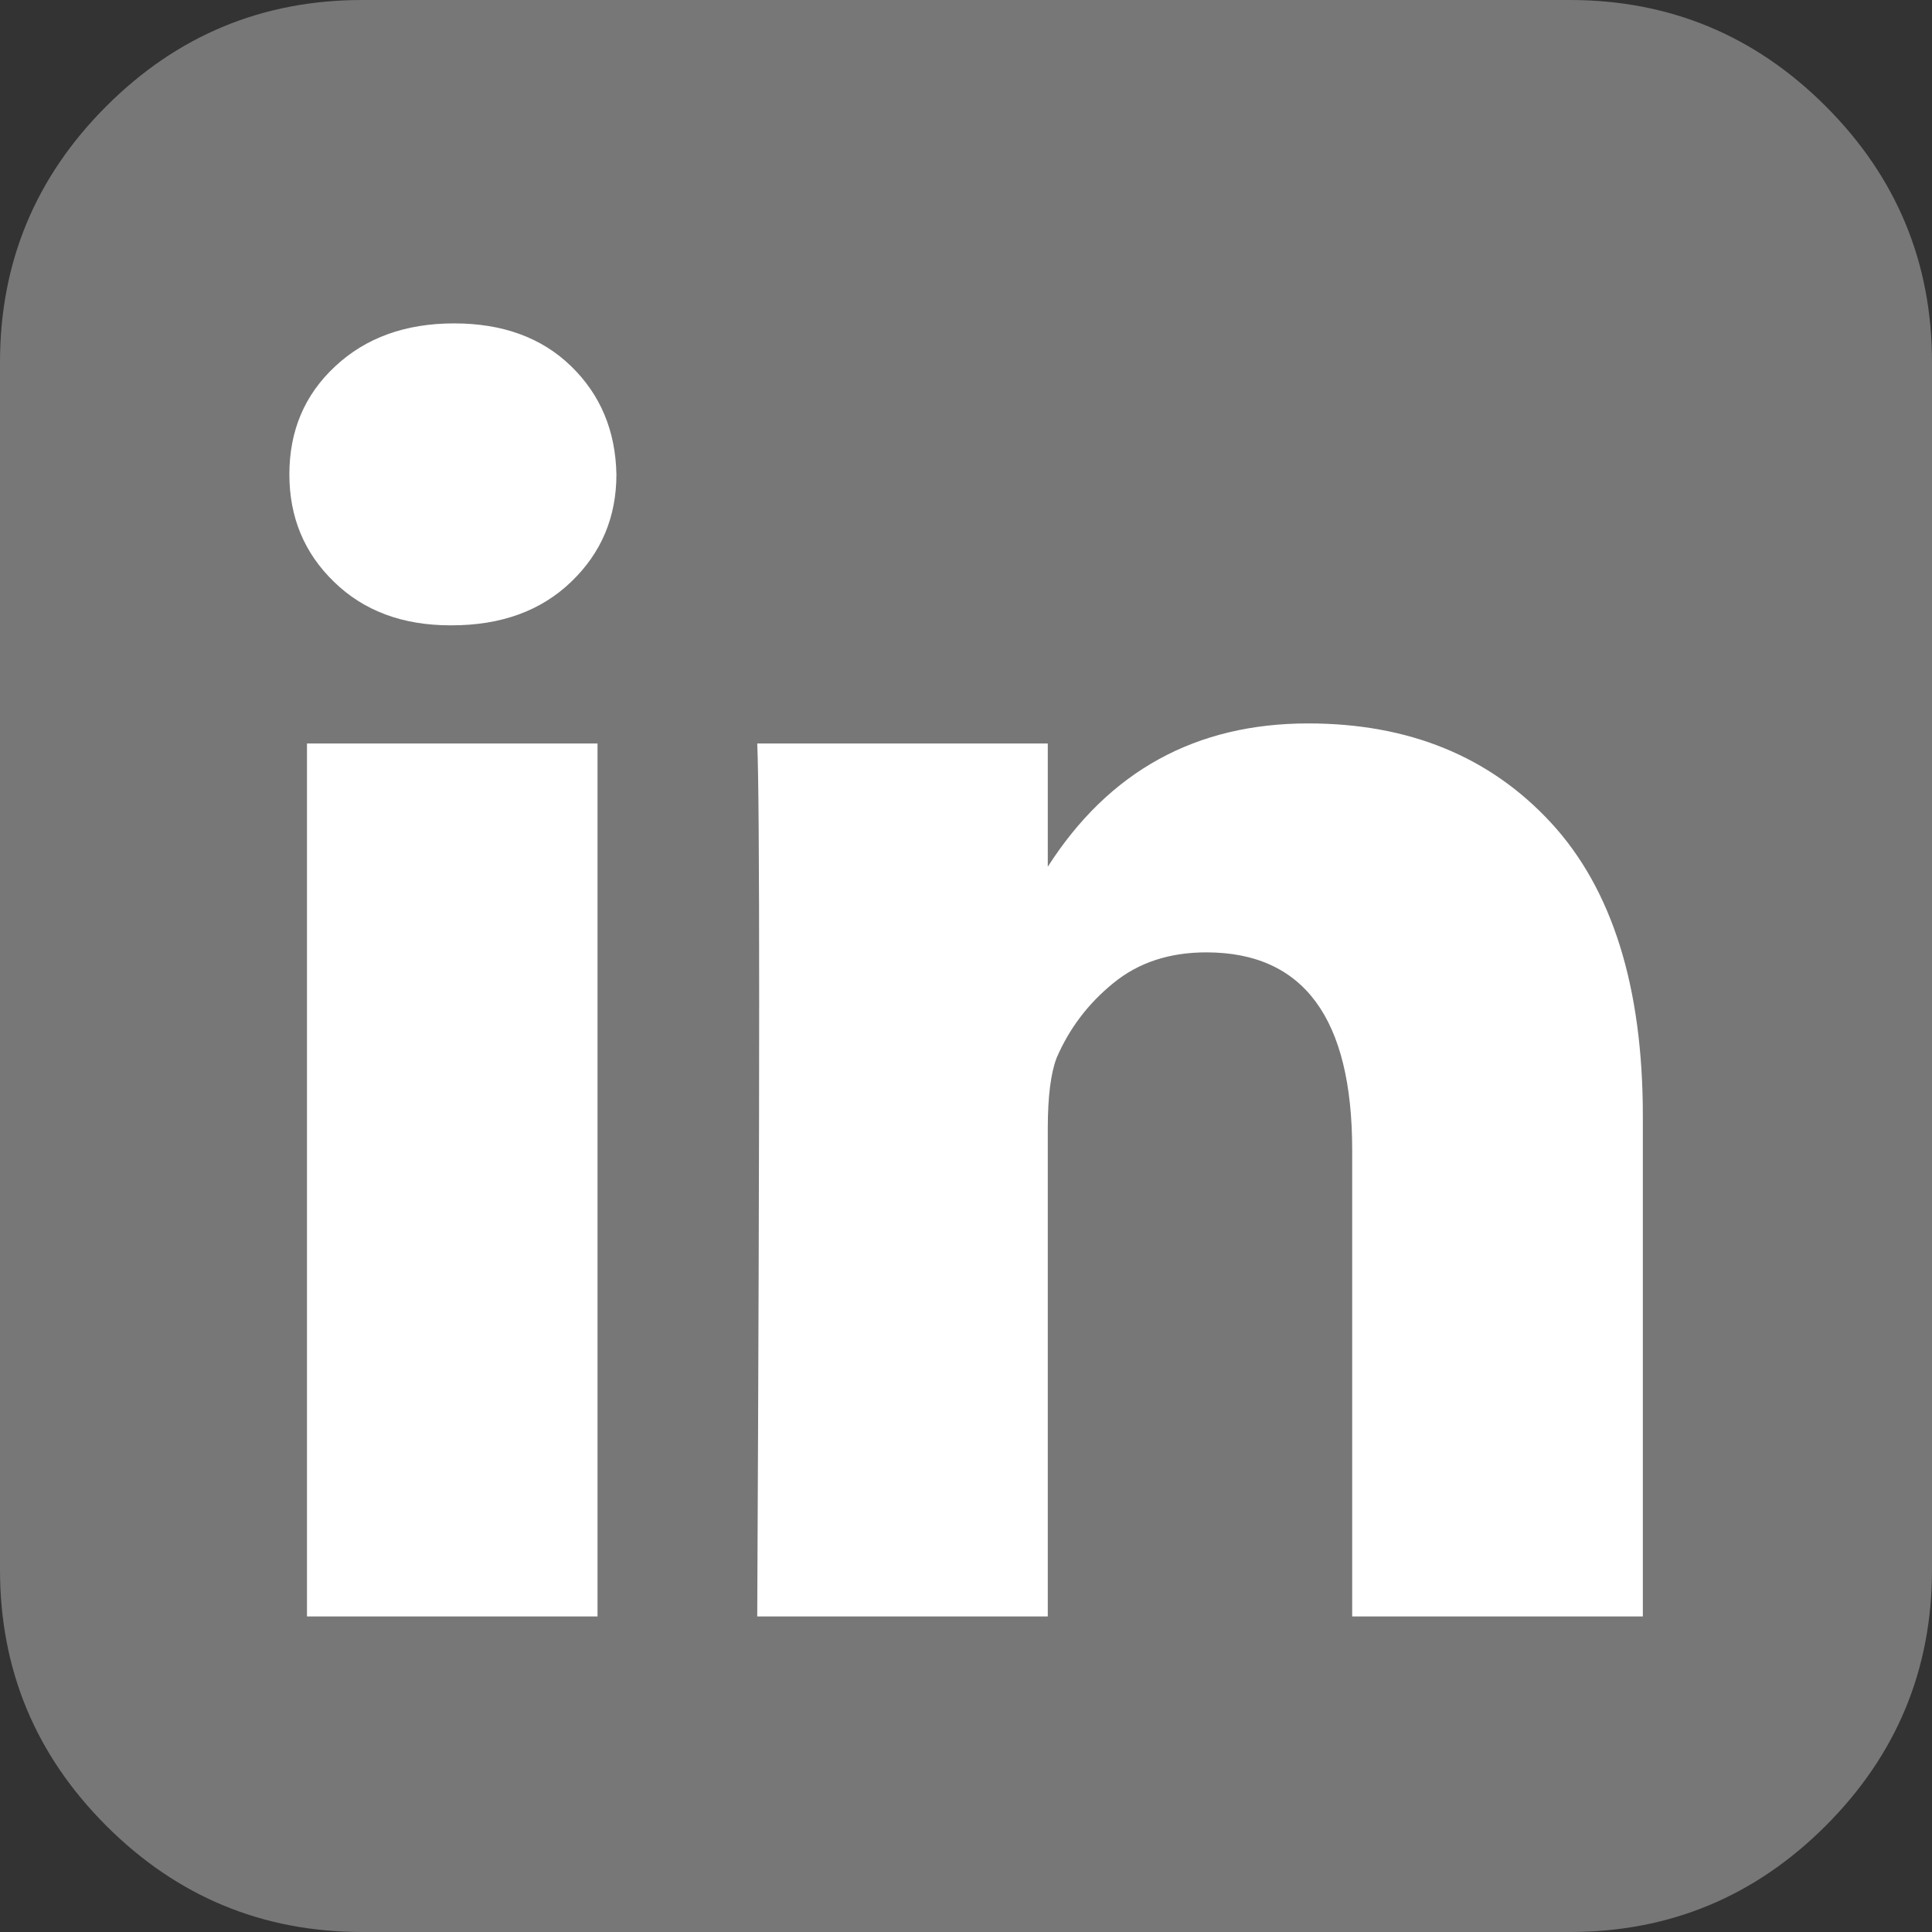
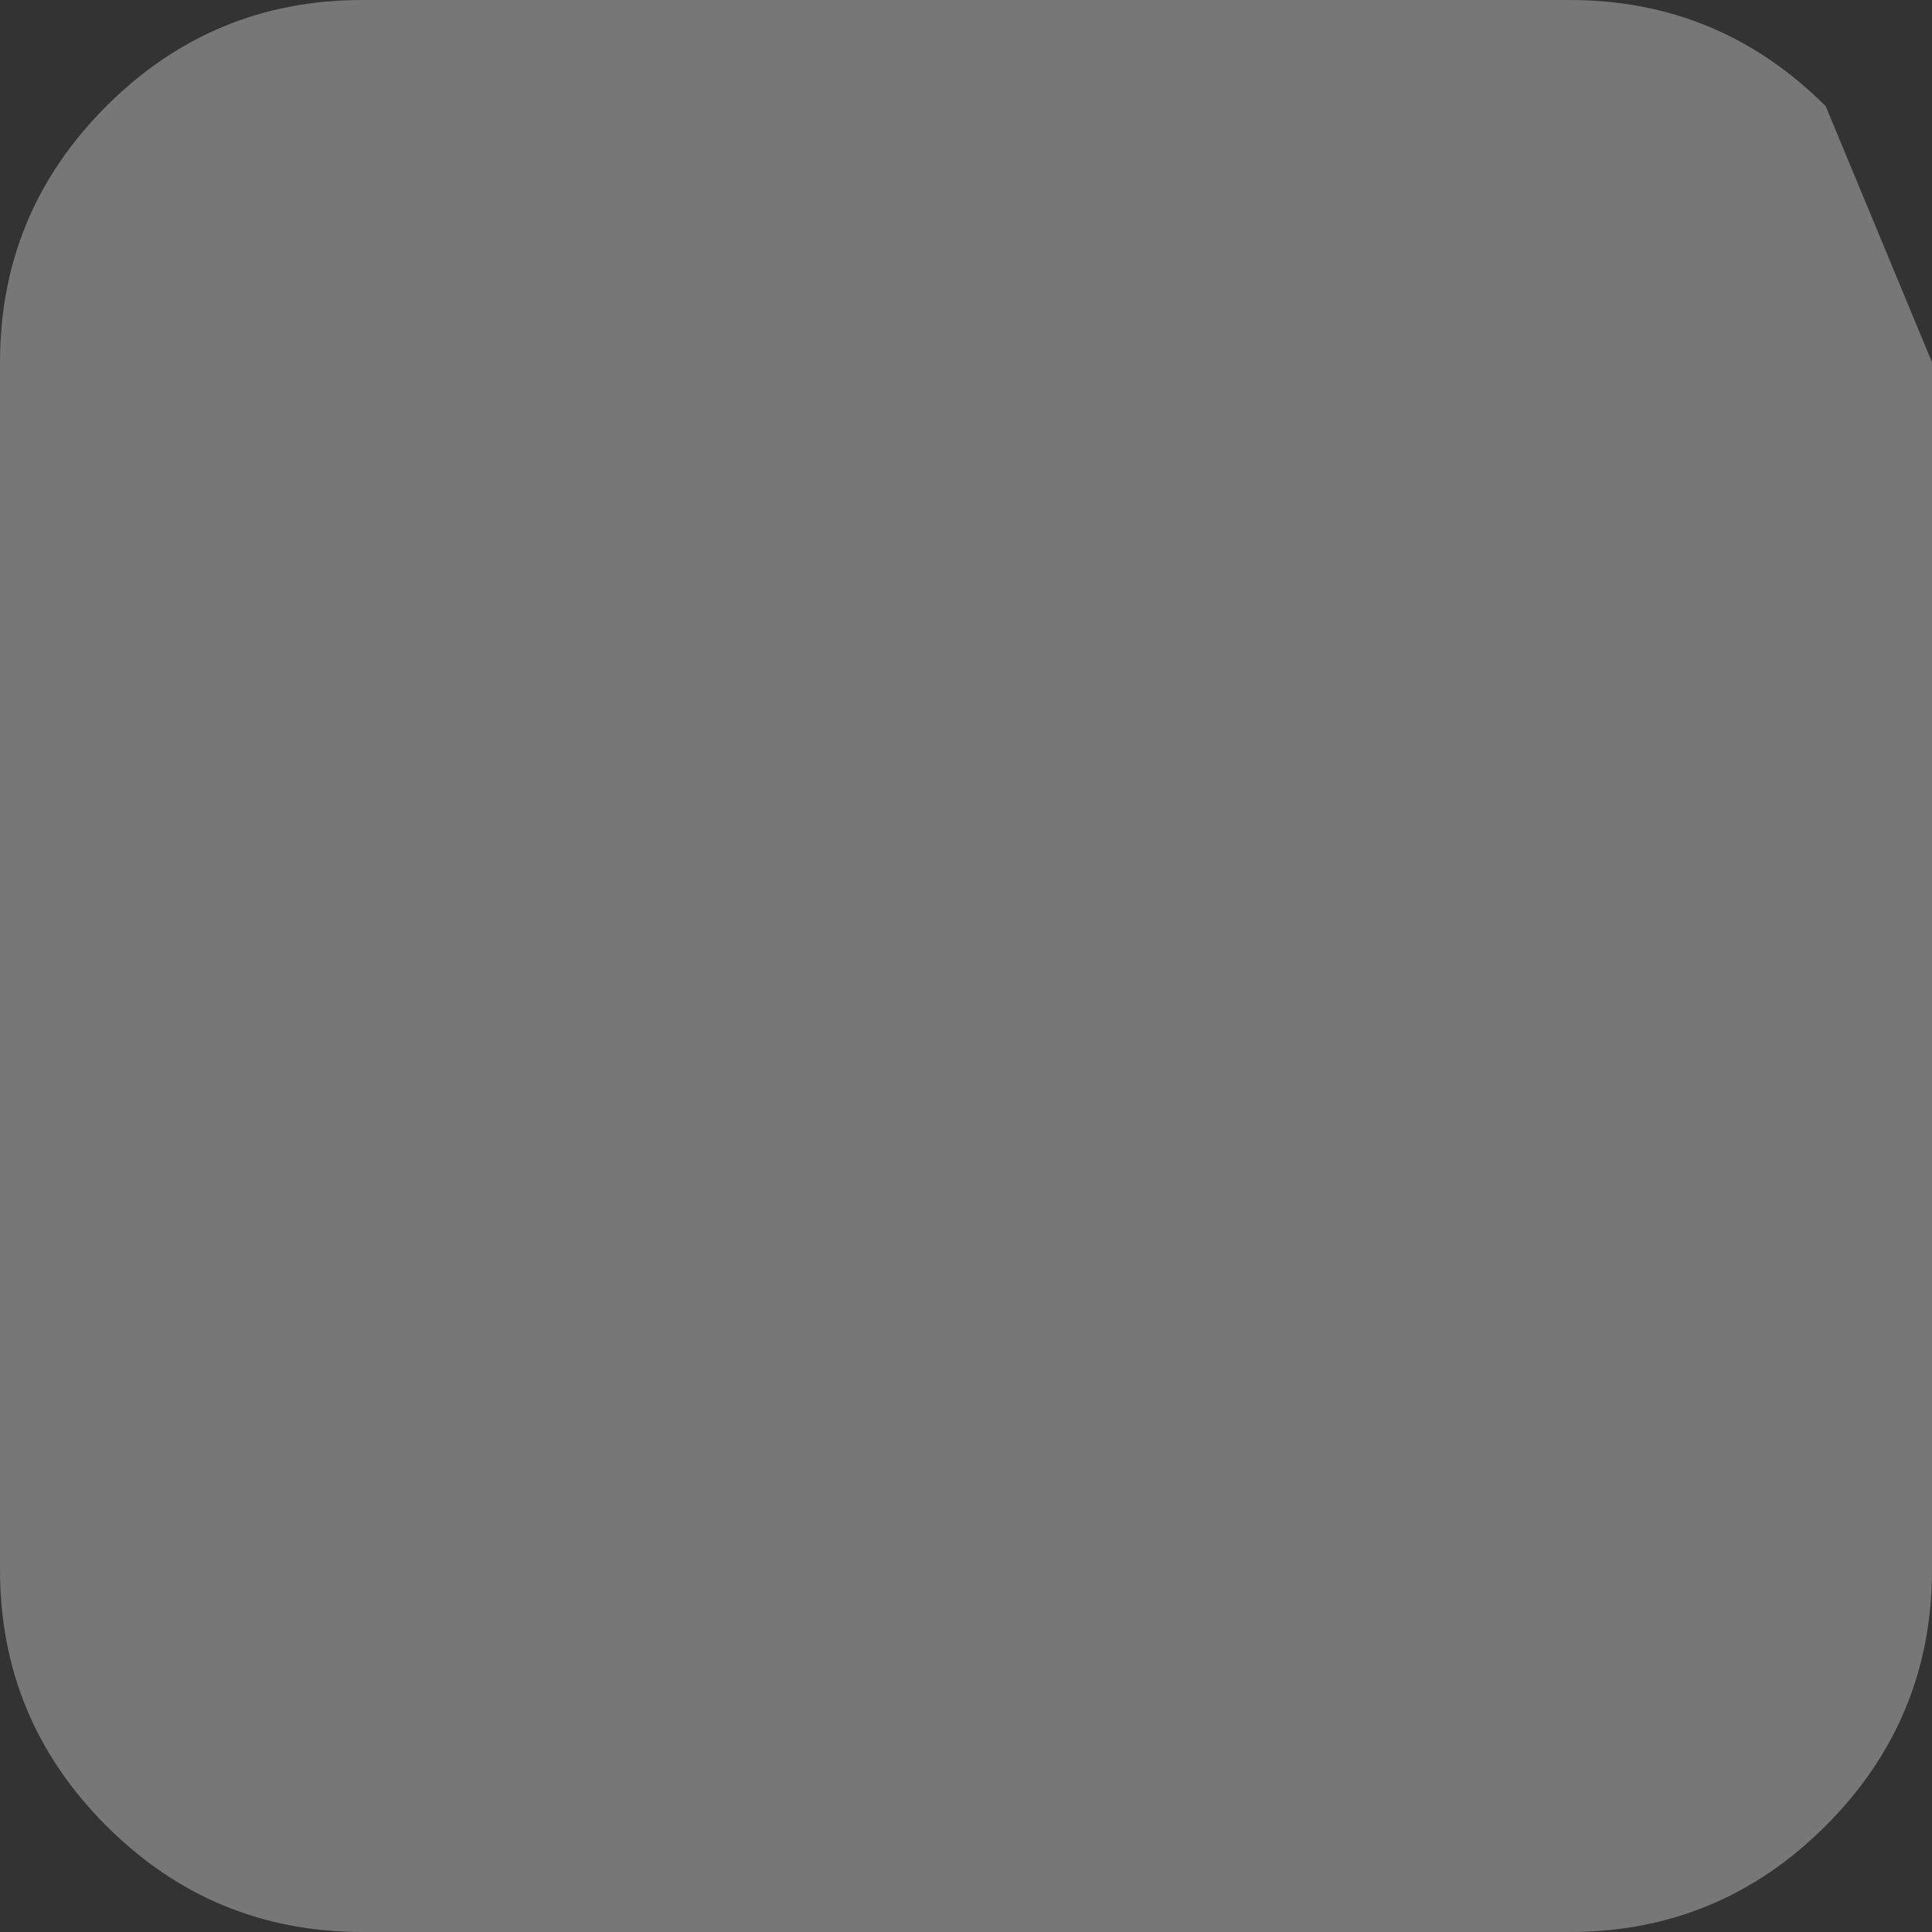
<svg xmlns="http://www.w3.org/2000/svg" width="18" height="18" viewBox="0 0 18 18" fill="none">
  <rect x="0" y="0" width="18" height="18" fill="#333333" stroke="none" />
-   <path d="M17.01 0.99C16.35 0.33 15.555 0 14.625 0H3.375C2.445 0 1.65 0.33 0.99 0.99C0.33 1.65 0 2.445 0 3.375V14.625C0 15.555 0.33 16.35 0.99 17.01C1.65 17.67 2.445 18 3.375 18H14.625C15.555 18 16.35 17.67 17.01 17.01C17.67 16.35 18 15.555 18 14.625V3.375C18 2.445 17.67 1.65 17.01 0.99Z" fill="#777777" />
-   <path d="M5.567 15.06H2.86V6.927H5.567V15.06ZM5.321 5.421C5.04 5.691 4.669 5.826 4.208 5.826H4.196C3.751 5.826 3.389 5.691 3.112 5.421C2.834 5.152 2.696 4.818 2.696 4.42C2.696 4.013 2.838 3.677 3.124 3.412C3.409 3.146 3.778 3.013 4.231 3.013C4.684 3.013 5.047 3.146 5.321 3.412C5.594 3.677 5.735 4.013 5.743 4.42C5.743 4.818 5.602 5.152 5.321 5.421ZM15.305 15.06H12.598V10.713C12.598 9.486 12.145 8.873 11.239 8.873C10.895 8.873 10.606 8.968 10.372 9.16C10.137 9.351 9.961 9.584 9.844 9.857C9.79 9.998 9.762 10.216 9.762 10.513V15.06H7.055C7.079 10.154 7.079 7.443 7.055 6.927H9.762V8.075C10.332 7.185 11.14 6.74 12.188 6.74C13.126 6.74 13.88 7.048 14.45 7.665C15.02 8.282 15.306 9.193 15.306 10.396V15.06H15.305Z" fill="white" />
+   <path d="M17.01 0.99C16.35 0.33 15.555 0 14.625 0H3.375C2.445 0 1.65 0.33 0.99 0.99C0.33 1.65 0 2.445 0 3.375V14.625C0 15.555 0.33 16.35 0.99 17.01C1.65 17.67 2.445 18 3.375 18H14.625C15.555 18 16.35 17.67 17.01 17.01C17.67 16.35 18 15.555 18 14.625V3.375Z" fill="#777777" />
</svg>